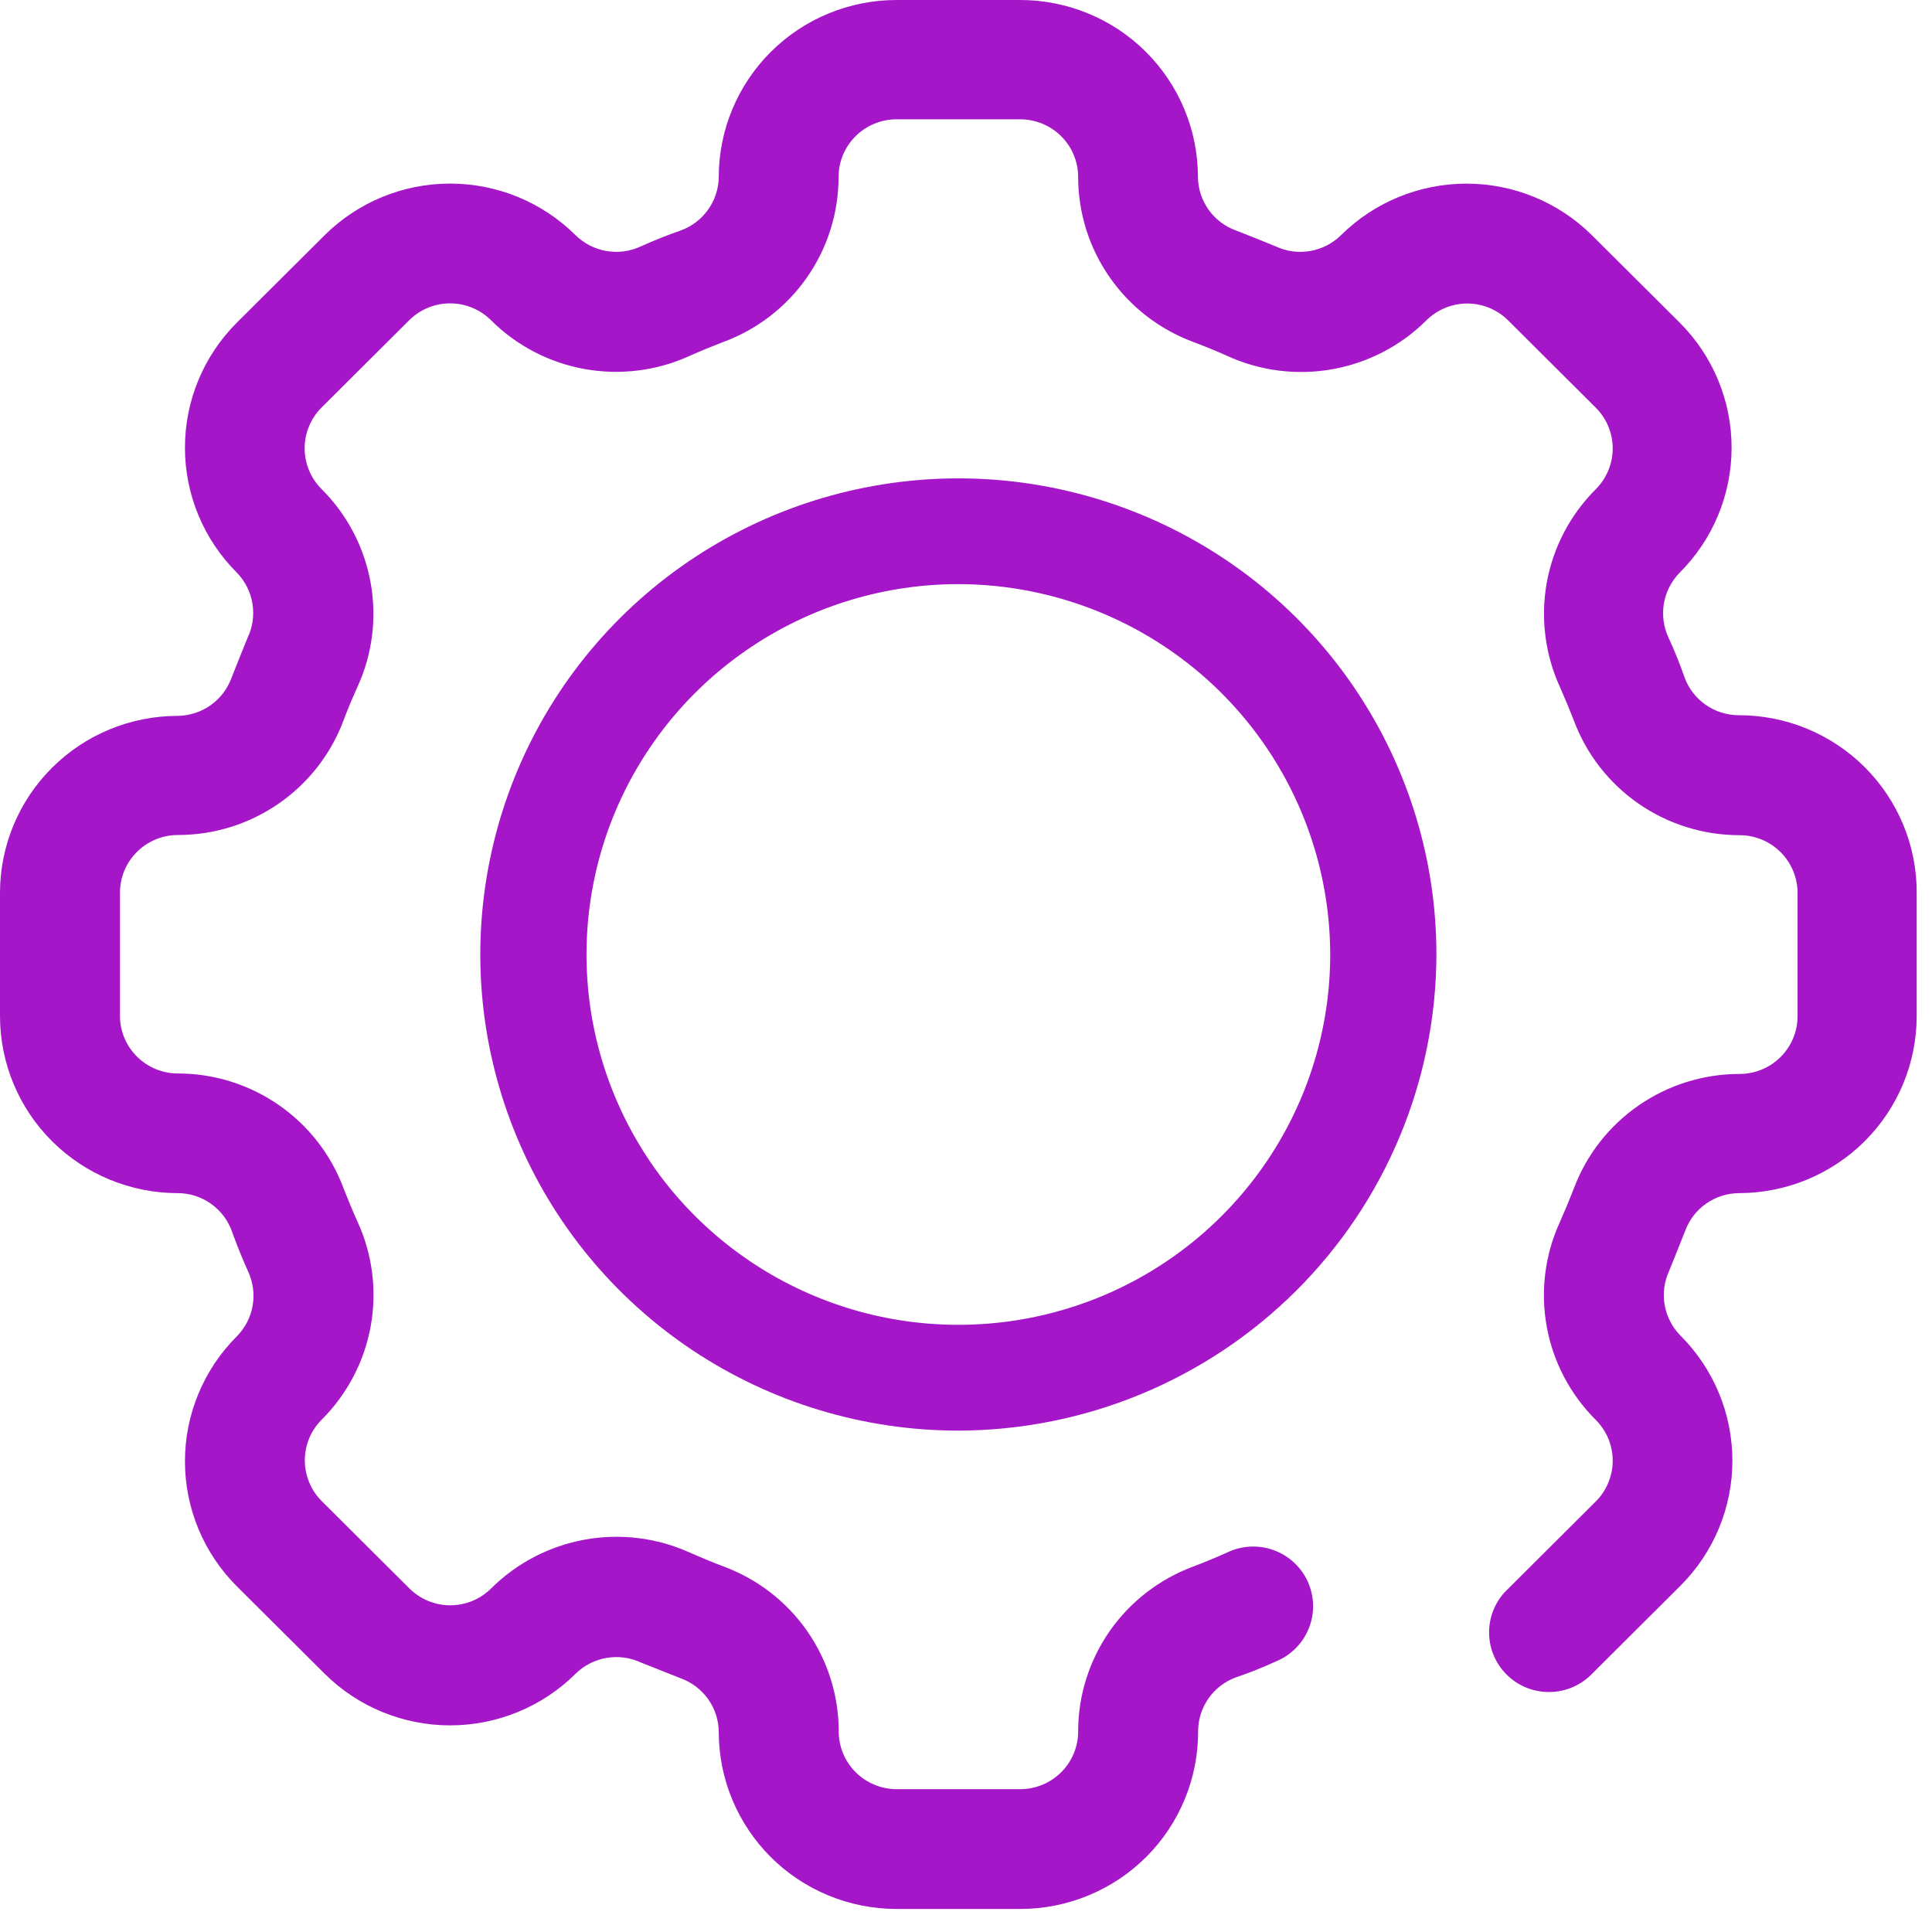
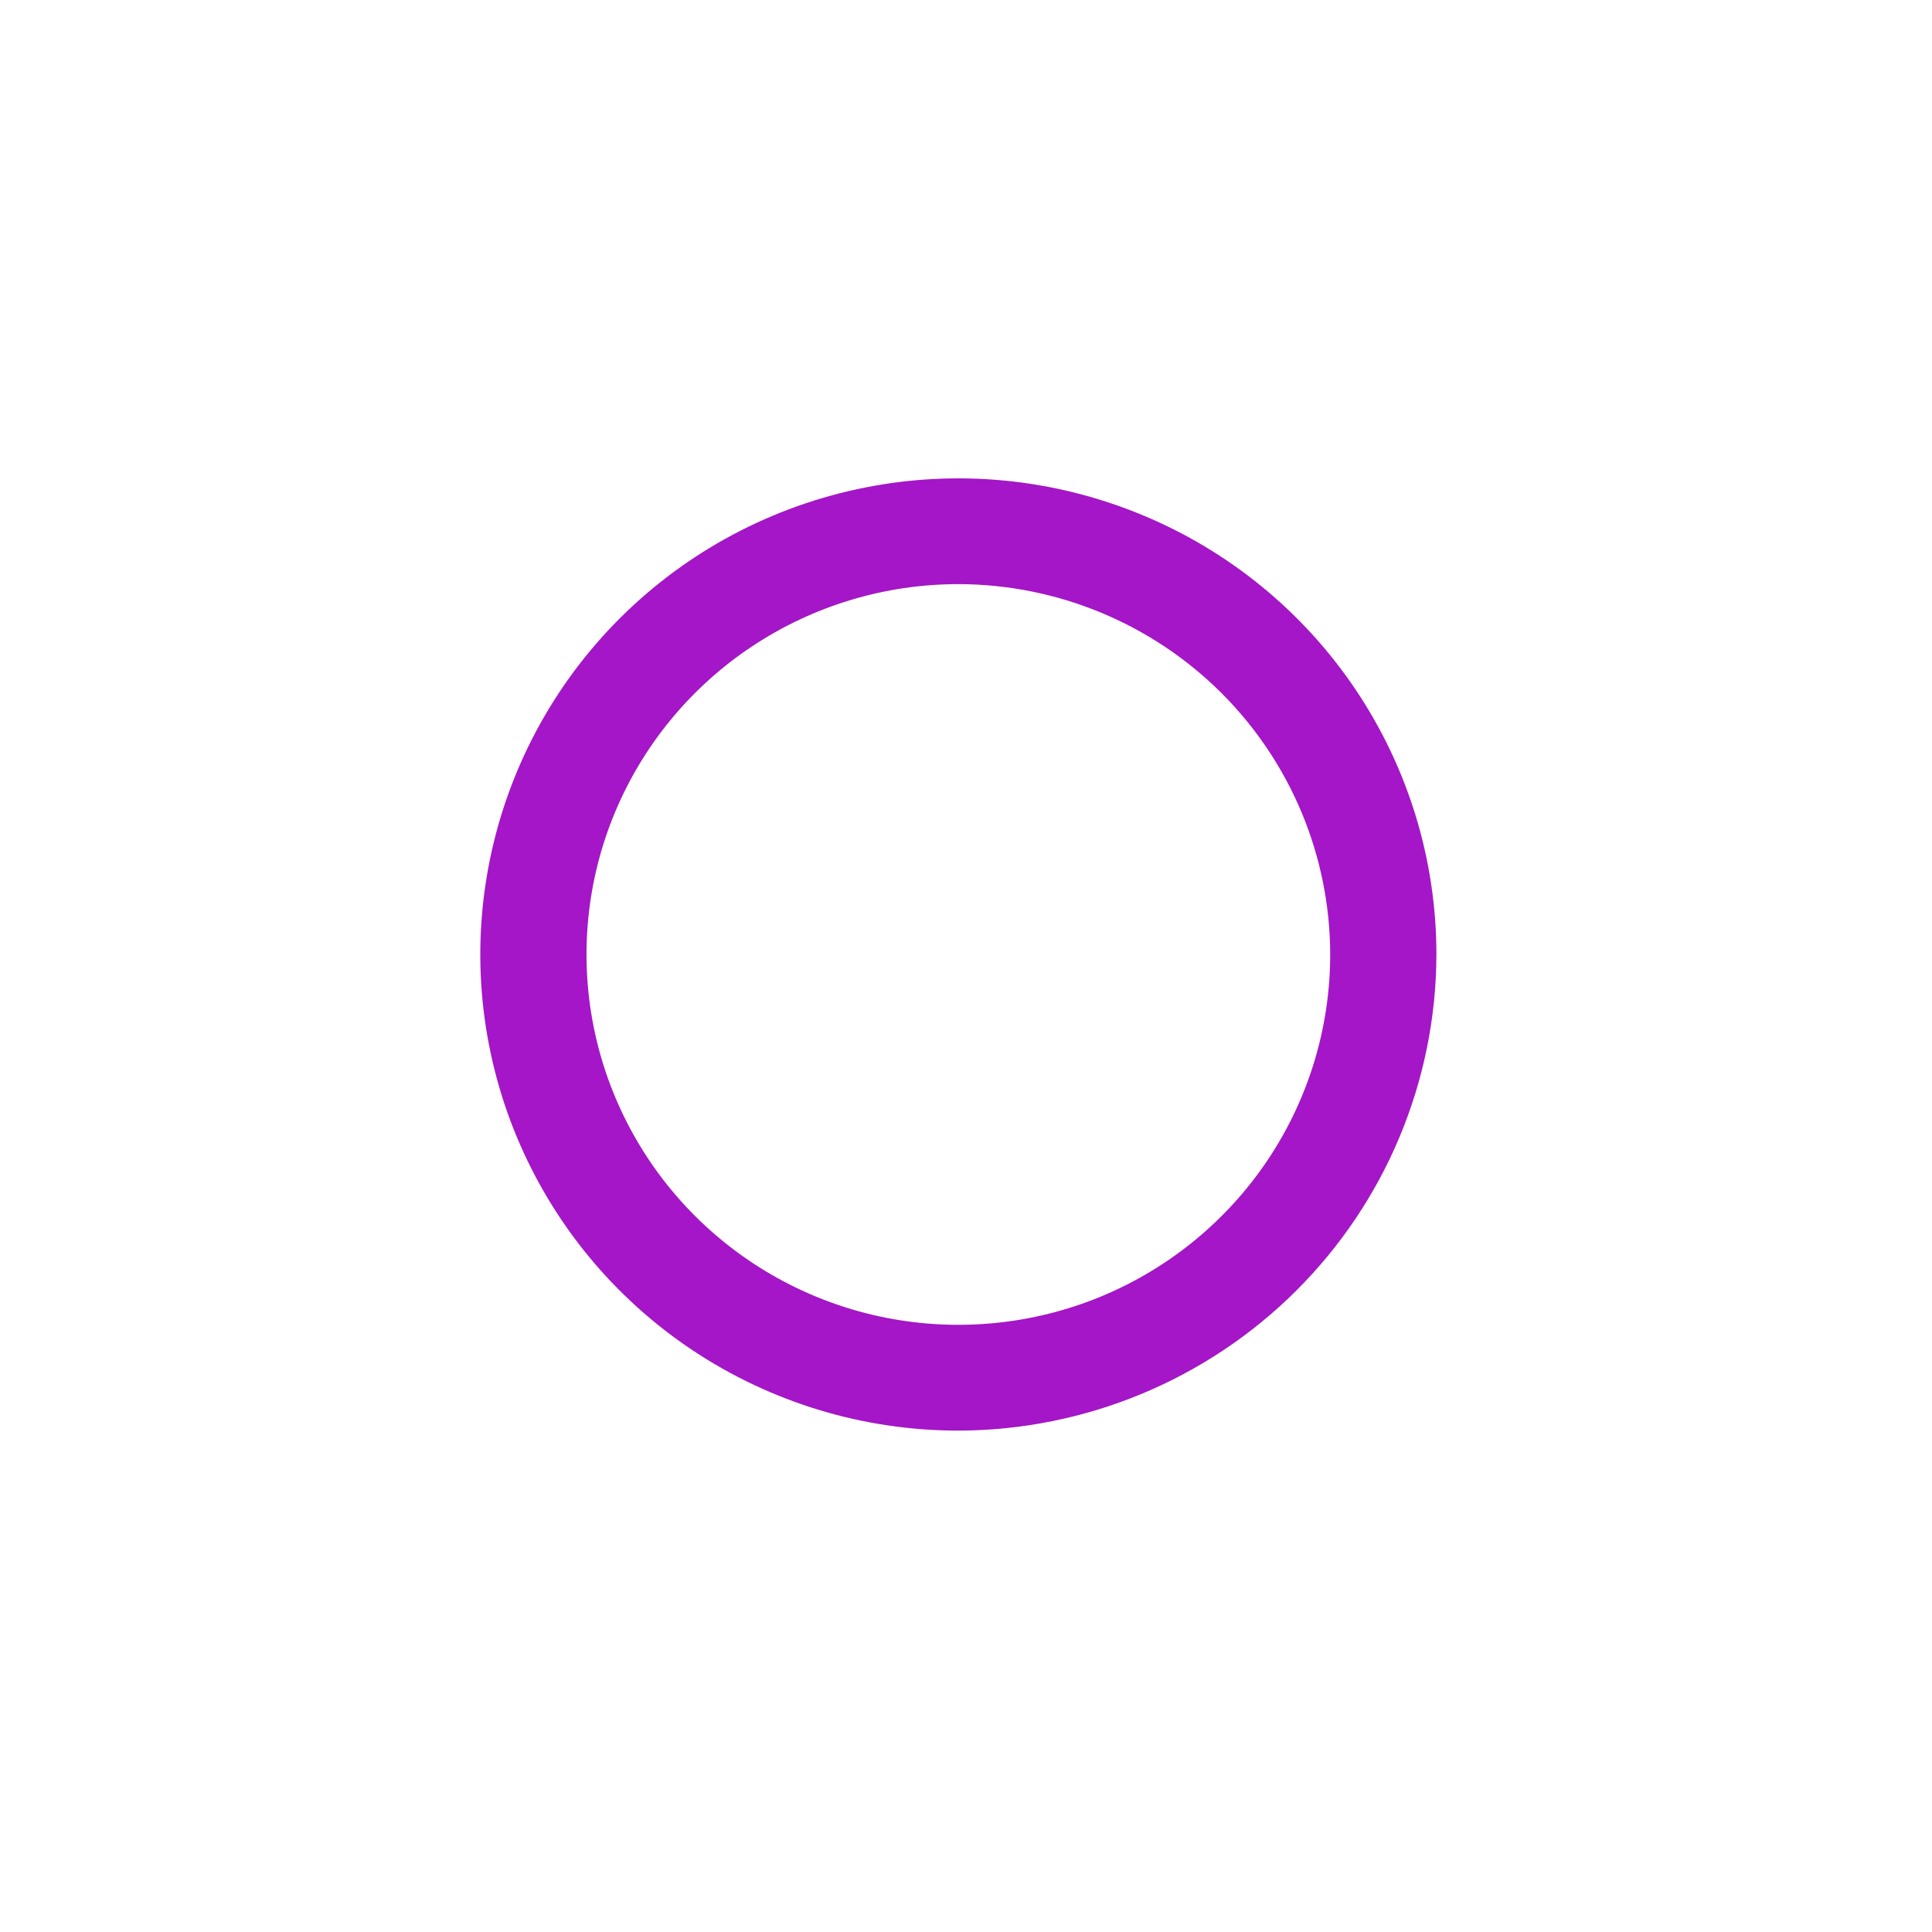
<svg xmlns="http://www.w3.org/2000/svg" width="41" height="41" viewBox="0 0 41 41" fill="none">
-   <path d="M21.653 40.511H19.023C18.023 40.51 17.065 40.115 16.358 39.411C15.652 38.707 15.254 37.753 15.253 36.757C15.252 36.508 15.174 36.265 15.03 36.061C14.885 35.857 14.682 35.702 14.447 35.616C14.159 35.505 13.877 35.39 13.596 35.279C13.369 35.174 13.115 35.141 12.868 35.184C12.622 35.227 12.394 35.343 12.216 35.518C11.509 36.221 10.551 36.615 9.552 36.615C8.553 36.615 7.595 36.221 6.888 35.518L5.027 33.665C4.321 32.961 3.925 32.006 3.925 31.011C3.925 30.017 4.321 29.062 5.027 28.358C5.203 28.18 5.319 27.952 5.362 27.706C5.404 27.46 5.37 27.207 5.264 26.98C5.142 26.707 5.027 26.427 4.925 26.14C4.842 25.901 4.685 25.693 4.478 25.546C4.271 25.399 4.024 25.32 3.769 25.32C2.77 25.319 1.812 24.923 1.105 24.219C0.398 23.515 0.001 22.561 0 21.566L0 18.946C0.001 17.95 0.398 16.996 1.105 16.292C1.812 15.588 2.77 15.193 3.769 15.192C4.019 15.19 4.262 15.111 4.467 14.968C4.671 14.824 4.826 14.622 4.912 14.388C5.023 14.101 5.139 13.821 5.251 13.541C5.361 13.315 5.398 13.06 5.358 12.812C5.318 12.564 5.202 12.334 5.027 12.153C4.321 11.449 3.925 10.495 3.925 9.5C3.925 8.505 4.321 7.551 5.027 6.846L6.888 4.993C7.595 4.29 8.553 3.896 9.552 3.896C10.551 3.896 11.509 4.29 12.216 4.993C12.395 5.168 12.623 5.285 12.871 5.327C13.118 5.369 13.372 5.335 13.599 5.229C13.877 5.104 14.159 4.99 14.443 4.892C14.679 4.807 14.882 4.653 15.027 4.449C15.172 4.246 15.251 4.003 15.253 3.754C15.254 2.759 15.652 1.804 16.358 1.101C17.065 0.397 18.023 0.001 19.023 0L21.649 0C22.649 -4.0199e-07 23.609 0.395 24.316 1.099C25.023 1.803 25.421 2.758 25.422 3.754C25.424 4.003 25.503 4.245 25.647 4.449C25.791 4.652 25.994 4.806 26.229 4.892C26.514 5 26.795 5.115 27.073 5.229C27.3 5.335 27.554 5.37 27.802 5.327C28.049 5.285 28.277 5.168 28.456 4.993C29.164 4.291 30.122 3.897 31.12 3.897C32.119 3.897 33.077 4.291 33.784 4.993L35.645 6.846C36.351 7.551 36.747 8.505 36.747 9.5C36.747 10.495 36.351 11.449 35.645 12.153C35.47 12.332 35.353 12.559 35.311 12.805C35.269 13.051 35.302 13.304 35.408 13.531C35.533 13.804 35.649 14.084 35.747 14.371C35.832 14.606 35.988 14.81 36.193 14.954C36.398 15.098 36.642 15.177 36.893 15.178C37.39 15.177 37.882 15.273 38.342 15.462C38.801 15.651 39.219 15.929 39.571 16.279C39.922 16.629 40.201 17.045 40.39 17.502C40.58 17.96 40.677 18.451 40.675 18.946V21.562C40.675 22.558 40.279 23.513 39.572 24.218C38.865 24.922 37.906 25.319 36.906 25.32C36.656 25.321 36.412 25.399 36.207 25.542C36.002 25.686 35.846 25.889 35.761 26.123C35.649 26.41 35.533 26.69 35.422 26.97C35.317 27.197 35.283 27.449 35.327 27.695C35.37 27.94 35.487 28.167 35.662 28.344C36.368 29.049 36.764 30.003 36.764 30.998C36.764 31.993 36.368 32.947 35.662 33.651L33.801 35.505C33.685 35.629 33.545 35.729 33.389 35.798C33.233 35.867 33.065 35.904 32.894 35.907C32.723 35.91 32.554 35.879 32.395 35.816C32.237 35.752 32.093 35.657 31.973 35.537C31.852 35.417 31.757 35.273 31.693 35.116C31.629 34.958 31.598 34.789 31.601 34.619C31.604 34.449 31.641 34.282 31.71 34.127C31.78 33.971 31.88 33.831 32.005 33.716L33.866 31.862C34.095 31.633 34.224 31.322 34.224 30.998C34.224 30.674 34.095 30.363 33.866 30.134C33.324 29.595 32.96 28.903 32.824 28.153C32.688 27.402 32.785 26.628 33.103 25.934C33.208 25.698 33.306 25.461 33.398 25.225C33.665 24.51 34.146 23.893 34.776 23.458C35.405 23.023 36.153 22.79 36.92 22.791C37.245 22.79 37.556 22.661 37.786 22.432C38.016 22.203 38.146 21.893 38.147 21.569V18.946C38.146 18.622 38.016 18.312 37.786 18.083C37.556 17.854 37.245 17.725 36.92 17.724C36.153 17.725 35.404 17.492 34.774 17.056C34.145 16.62 33.664 16.003 33.398 15.286C33.306 15.05 33.208 14.814 33.106 14.584C32.788 13.89 32.69 13.115 32.825 12.364C32.961 11.613 33.324 10.921 33.866 10.381C34.095 10.151 34.224 9.841 34.224 9.517C34.224 9.193 34.095 8.882 33.866 8.653L32.005 6.799C31.891 6.686 31.756 6.596 31.607 6.534C31.458 6.473 31.298 6.441 31.137 6.441C30.976 6.441 30.816 6.473 30.668 6.534C30.519 6.596 30.383 6.686 30.269 6.799C29.727 7.339 29.032 7.7 28.278 7.835C27.524 7.97 26.746 7.873 26.049 7.555C25.815 7.451 25.578 7.353 25.337 7.262C24.616 6.998 23.994 6.52 23.555 5.893C23.115 5.266 22.88 4.519 22.88 3.754C22.879 3.43 22.75 3.12 22.52 2.891C22.29 2.662 21.978 2.533 21.653 2.532H19.023C18.697 2.533 18.386 2.662 18.156 2.891C17.926 3.12 17.796 3.43 17.796 3.754C17.796 4.517 17.562 5.262 17.124 5.889C16.687 6.515 16.067 6.993 15.348 7.258C15.111 7.349 14.87 7.447 14.636 7.552C13.94 7.87 13.163 7.967 12.409 7.832C11.655 7.697 10.961 7.335 10.42 6.796C10.306 6.682 10.171 6.592 10.022 6.531C9.873 6.469 9.713 6.438 9.552 6.438C9.391 6.438 9.231 6.469 9.082 6.531C8.933 6.592 8.798 6.682 8.684 6.796L6.823 8.649C6.594 8.879 6.465 9.19 6.465 9.513C6.465 9.837 6.594 10.148 6.823 10.378C7.365 10.917 7.728 11.608 7.864 12.359C8.001 13.109 7.904 13.883 7.586 14.577C7.478 14.814 7.379 15.05 7.291 15.286C7.024 16.001 6.544 16.618 5.915 17.053C5.286 17.488 4.539 17.721 3.773 17.72C3.447 17.721 3.136 17.85 2.906 18.079C2.676 18.308 2.546 18.619 2.546 18.942V21.559C2.546 21.883 2.676 22.193 2.906 22.422C3.136 22.651 3.447 22.78 3.773 22.781C4.539 22.78 5.287 23.014 5.916 23.45C6.545 23.885 7.025 24.503 7.291 25.218C7.383 25.455 7.481 25.691 7.586 25.924C7.905 26.618 8.003 27.393 7.867 28.144C7.731 28.895 7.368 29.587 6.827 30.127C6.597 30.357 6.469 30.667 6.469 30.991C6.469 31.315 6.597 31.626 6.827 31.855L8.688 33.709C8.802 33.822 8.937 33.912 9.086 33.974C9.235 34.035 9.394 34.067 9.555 34.067C9.717 34.067 9.876 34.035 10.025 33.974C10.174 33.912 10.309 33.822 10.423 33.709C10.965 33.17 11.659 32.809 12.412 32.673C13.166 32.537 13.943 32.633 14.64 32.949C14.88 33.054 15.114 33.152 15.355 33.243C16.073 33.508 16.692 33.987 17.129 34.613C17.566 35.24 17.8 35.984 17.799 36.747C17.8 37.071 17.929 37.381 18.159 37.61C18.389 37.839 18.701 37.968 19.026 37.969H21.653C21.978 37.968 22.29 37.839 22.52 37.61C22.75 37.381 22.879 37.071 22.88 36.747C22.879 35.984 23.114 35.239 23.551 34.612C23.989 33.986 24.609 33.508 25.327 33.243C25.565 33.152 25.802 33.054 26.036 32.949C26.189 32.875 26.355 32.831 26.525 32.822C26.695 32.813 26.865 32.837 27.025 32.895C27.185 32.952 27.332 33.041 27.457 33.156C27.582 33.271 27.683 33.41 27.753 33.564C27.823 33.719 27.861 33.886 27.866 34.055C27.87 34.225 27.84 34.393 27.777 34.551C27.715 34.709 27.621 34.852 27.502 34.973C27.383 35.094 27.24 35.19 27.083 35.255C26.805 35.383 26.52 35.498 26.236 35.593C26 35.678 25.796 35.832 25.651 36.036C25.506 36.24 25.427 36.484 25.426 36.734C25.428 37.229 25.333 37.72 25.144 38.178C24.956 38.636 24.678 39.053 24.328 39.404C23.977 39.755 23.56 40.033 23.101 40.223C22.642 40.413 22.15 40.511 21.653 40.511Z" fill="#A416C7" />
  <path d="M20.338 30.36C18.331 30.36 16.37 29.767 14.701 28.657C13.033 27.547 11.733 25.969 10.965 24.122C10.197 22.276 9.996 20.244 10.388 18.284C10.779 16.324 11.745 14.524 13.164 13.111C14.583 11.698 16.391 10.736 18.359 10.346C20.327 9.956 22.366 10.156 24.22 10.921C26.074 11.685 27.659 12.98 28.773 14.642C29.888 16.304 30.483 18.257 30.483 20.256C30.477 22.933 29.406 25.5 27.505 27.393C25.603 29.287 23.027 30.354 20.338 30.36ZM20.338 12.396C18.777 12.396 17.252 12.857 15.954 13.721C14.656 14.585 13.645 15.812 13.047 17.248C12.45 18.684 12.294 20.264 12.598 21.789C12.903 23.313 13.654 24.714 14.758 25.813C15.862 26.912 17.268 27.661 18.798 27.964C20.329 28.267 21.916 28.111 23.358 27.517C24.799 26.922 26.032 25.914 26.899 24.622C27.766 23.329 28.229 21.81 28.229 20.256C28.226 18.172 27.394 16.175 25.915 14.701C24.435 13.228 22.43 12.399 20.338 12.396Z" fill="#A416C7" />
</svg>